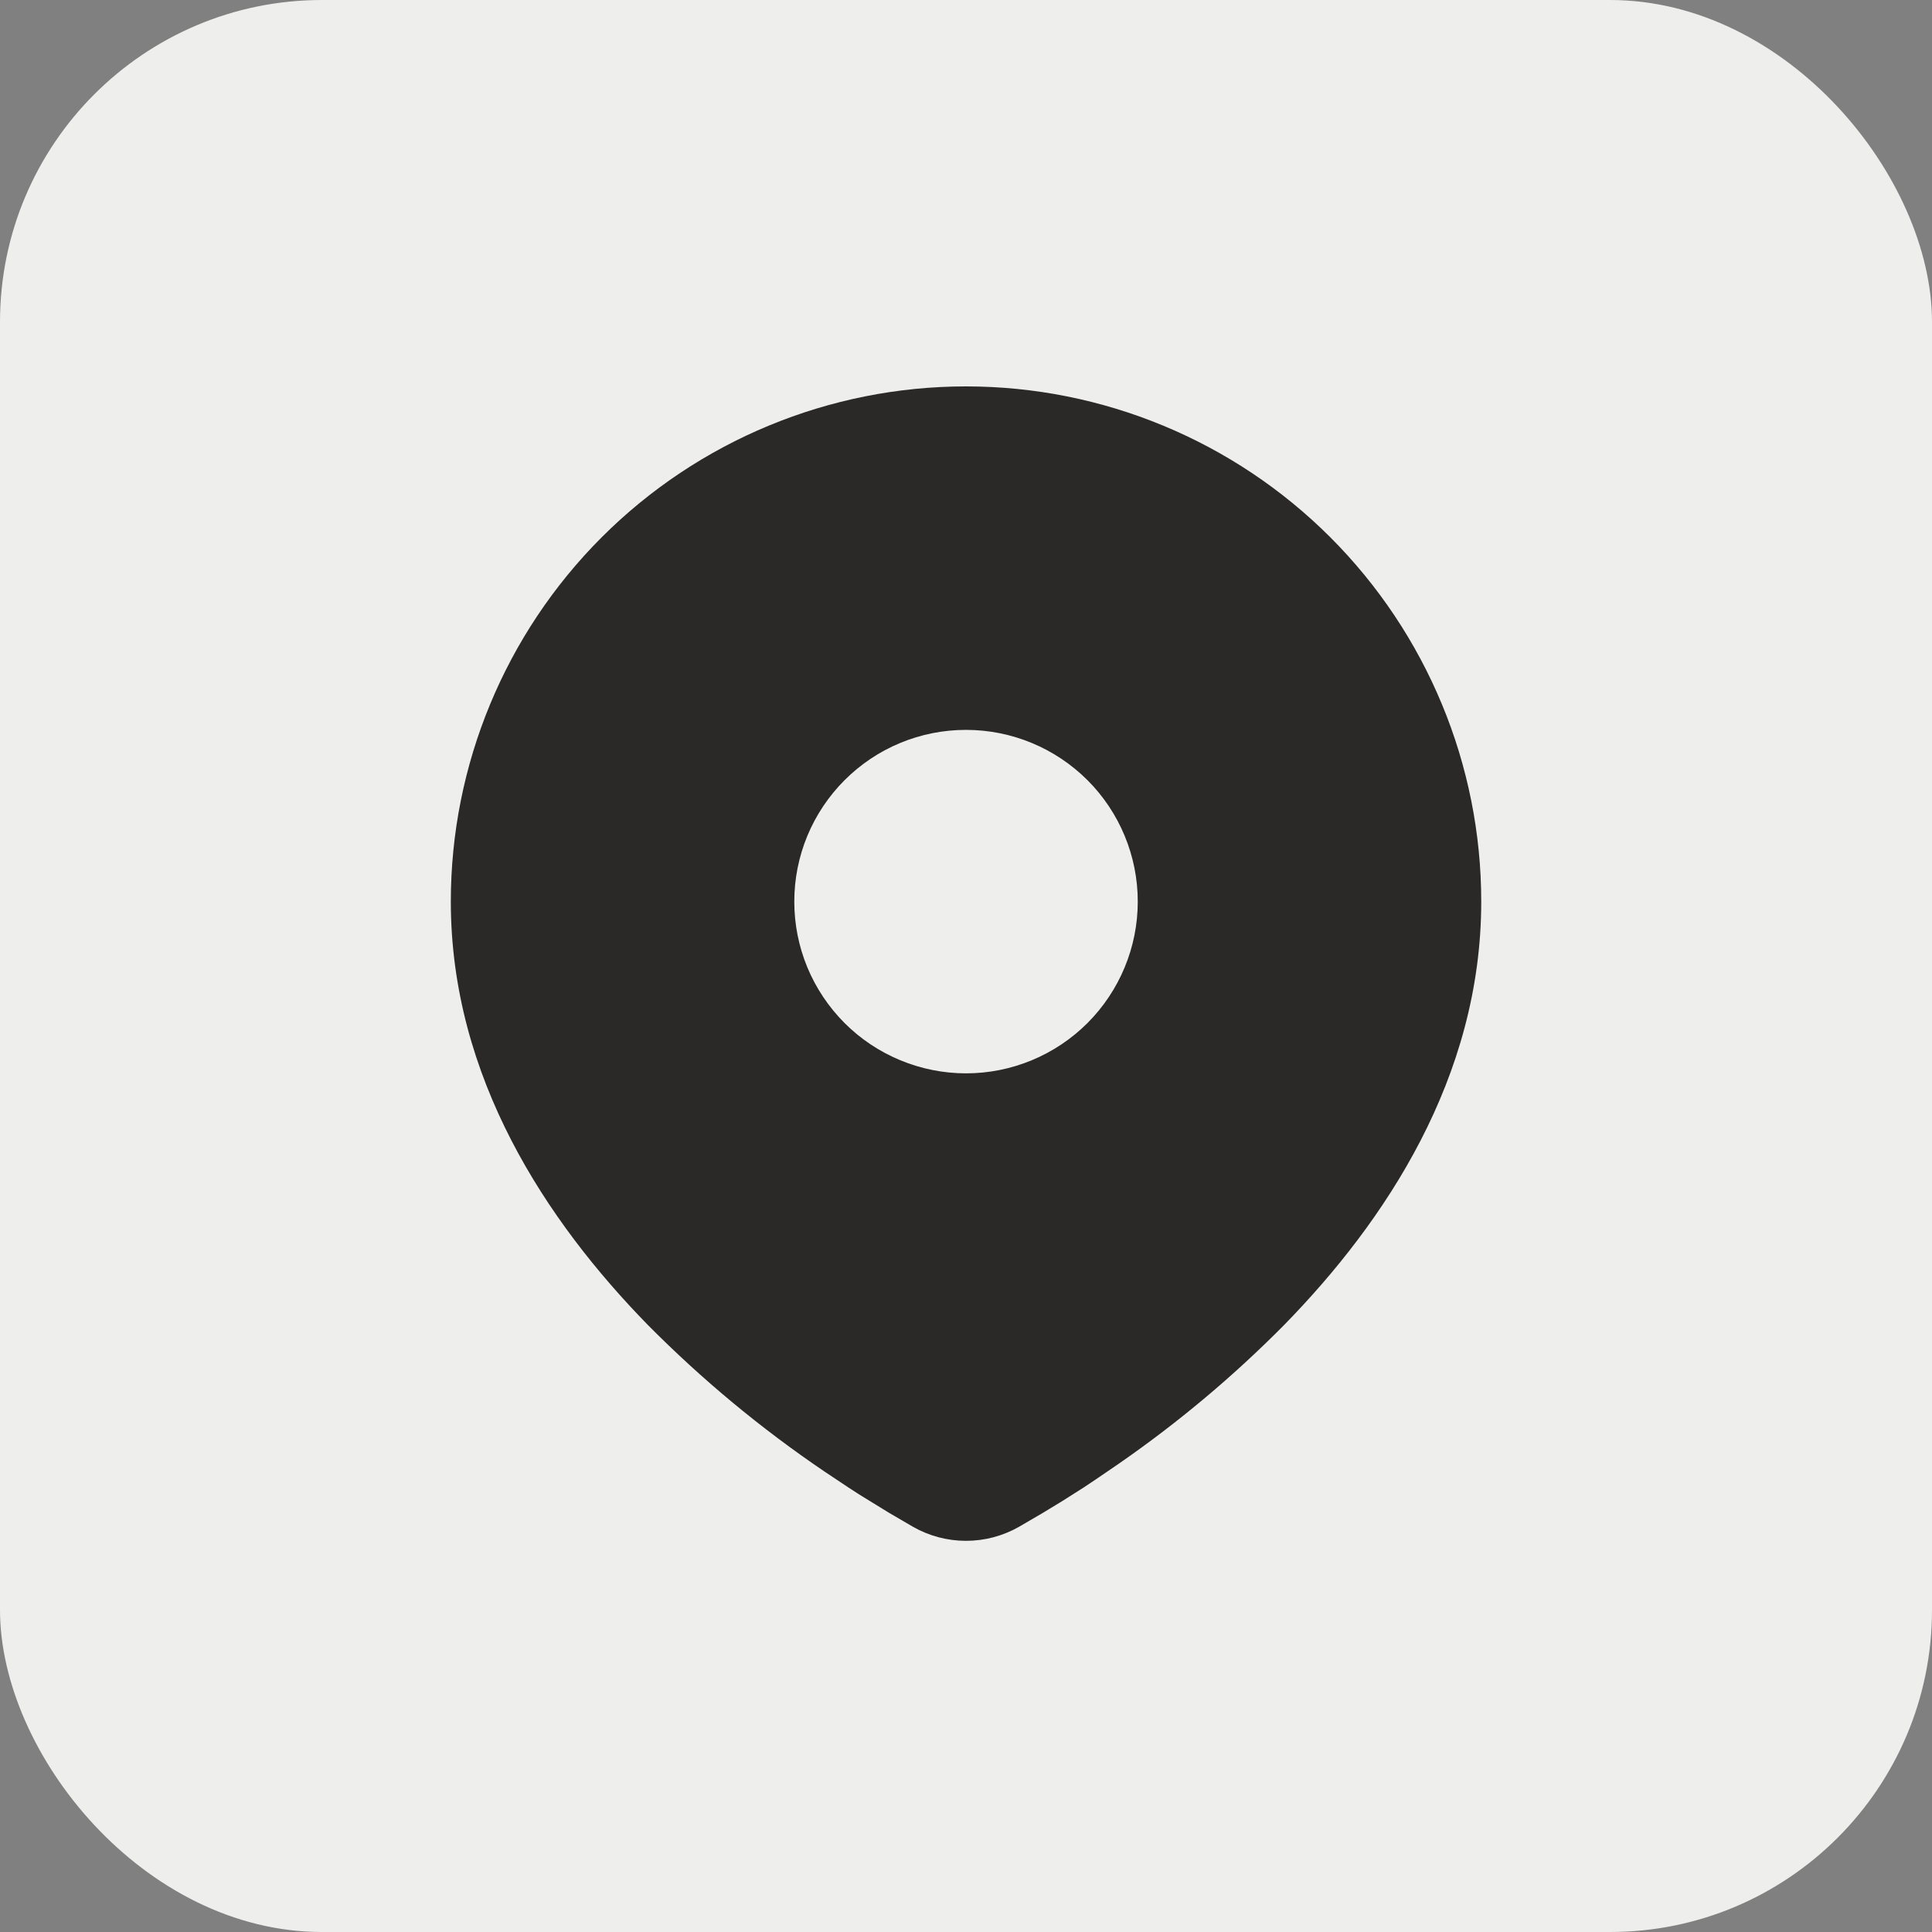
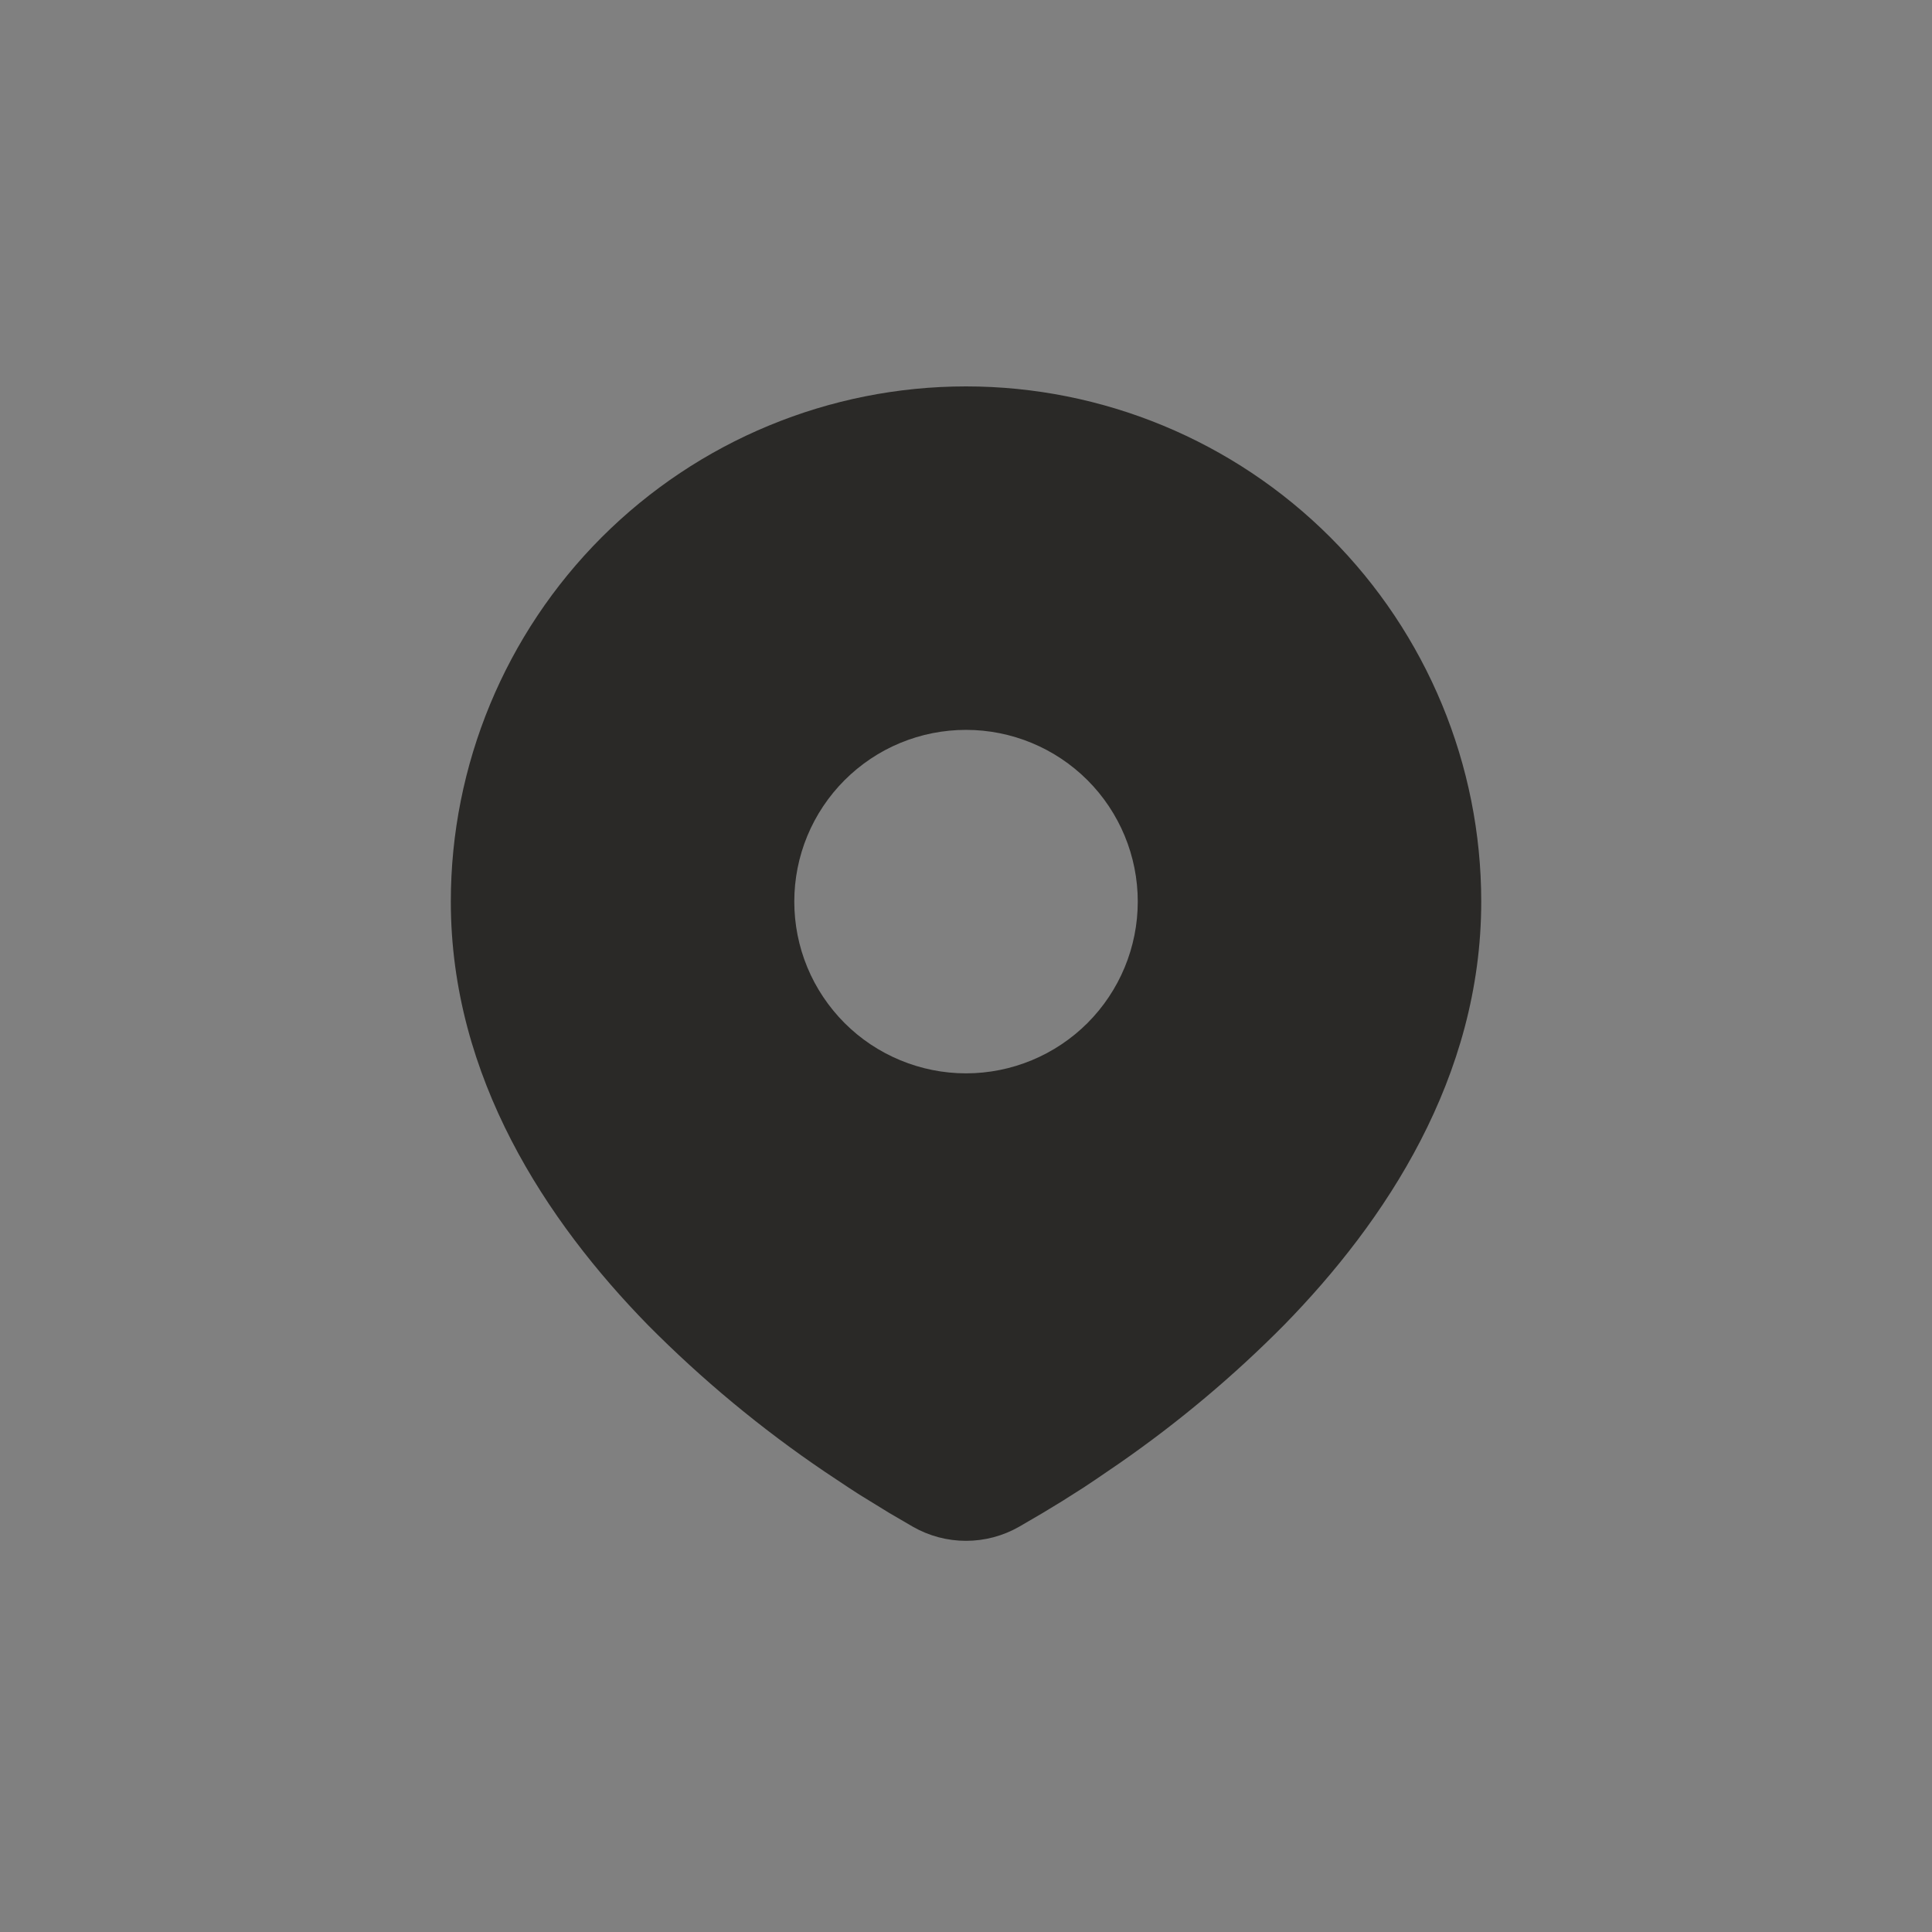
<svg xmlns="http://www.w3.org/2000/svg" width="32" height="32" viewBox="0 0 32 32" fill="none">
  <rect x="0" y="0" width="32" height="32" fill="#808080" stroke="none" />
-   <rect width="32" height="32" rx="5.333" fill="#EEEEED" />
  <path d="M16 6.4C18.263 6.4 20.434 7.299 22.034 8.899C23.634 10.5 24.534 12.67 24.534 14.933C24.534 17.848 22.944 20.233 21.27 21.945C20.433 22.791 19.52 23.557 18.543 24.235L18.139 24.511L17.95 24.637L17.592 24.864L17.273 25.058L16.879 25.288C16.611 25.441 16.308 25.521 16 25.521C15.692 25.521 15.389 25.441 15.121 25.288L14.727 25.058L14.234 24.755L14.052 24.637L13.663 24.378C12.608 23.664 11.626 22.849 10.73 21.945C9.056 20.232 7.467 17.848 7.467 14.933C7.467 12.67 8.366 10.5 9.966 8.899C11.566 7.299 13.737 6.4 16 6.4ZM16 12.089C15.627 12.089 15.257 12.162 14.912 12.305C14.566 12.448 14.253 12.658 13.989 12.922C13.725 13.186 13.515 13.5 13.372 13.845C13.229 14.19 13.156 14.56 13.156 14.933C13.156 15.307 13.229 15.677 13.372 16.022C13.515 16.367 13.725 16.68 13.989 16.945C14.253 17.209 14.566 17.418 14.912 17.561C15.257 17.704 15.627 17.778 16 17.778C16.755 17.778 17.478 17.478 18.012 16.945C18.545 16.411 18.845 15.688 18.845 14.933C18.845 14.179 18.545 13.455 18.012 12.922C17.478 12.389 16.755 12.089 16 12.089Z" fill="#2A2927" />
</svg>